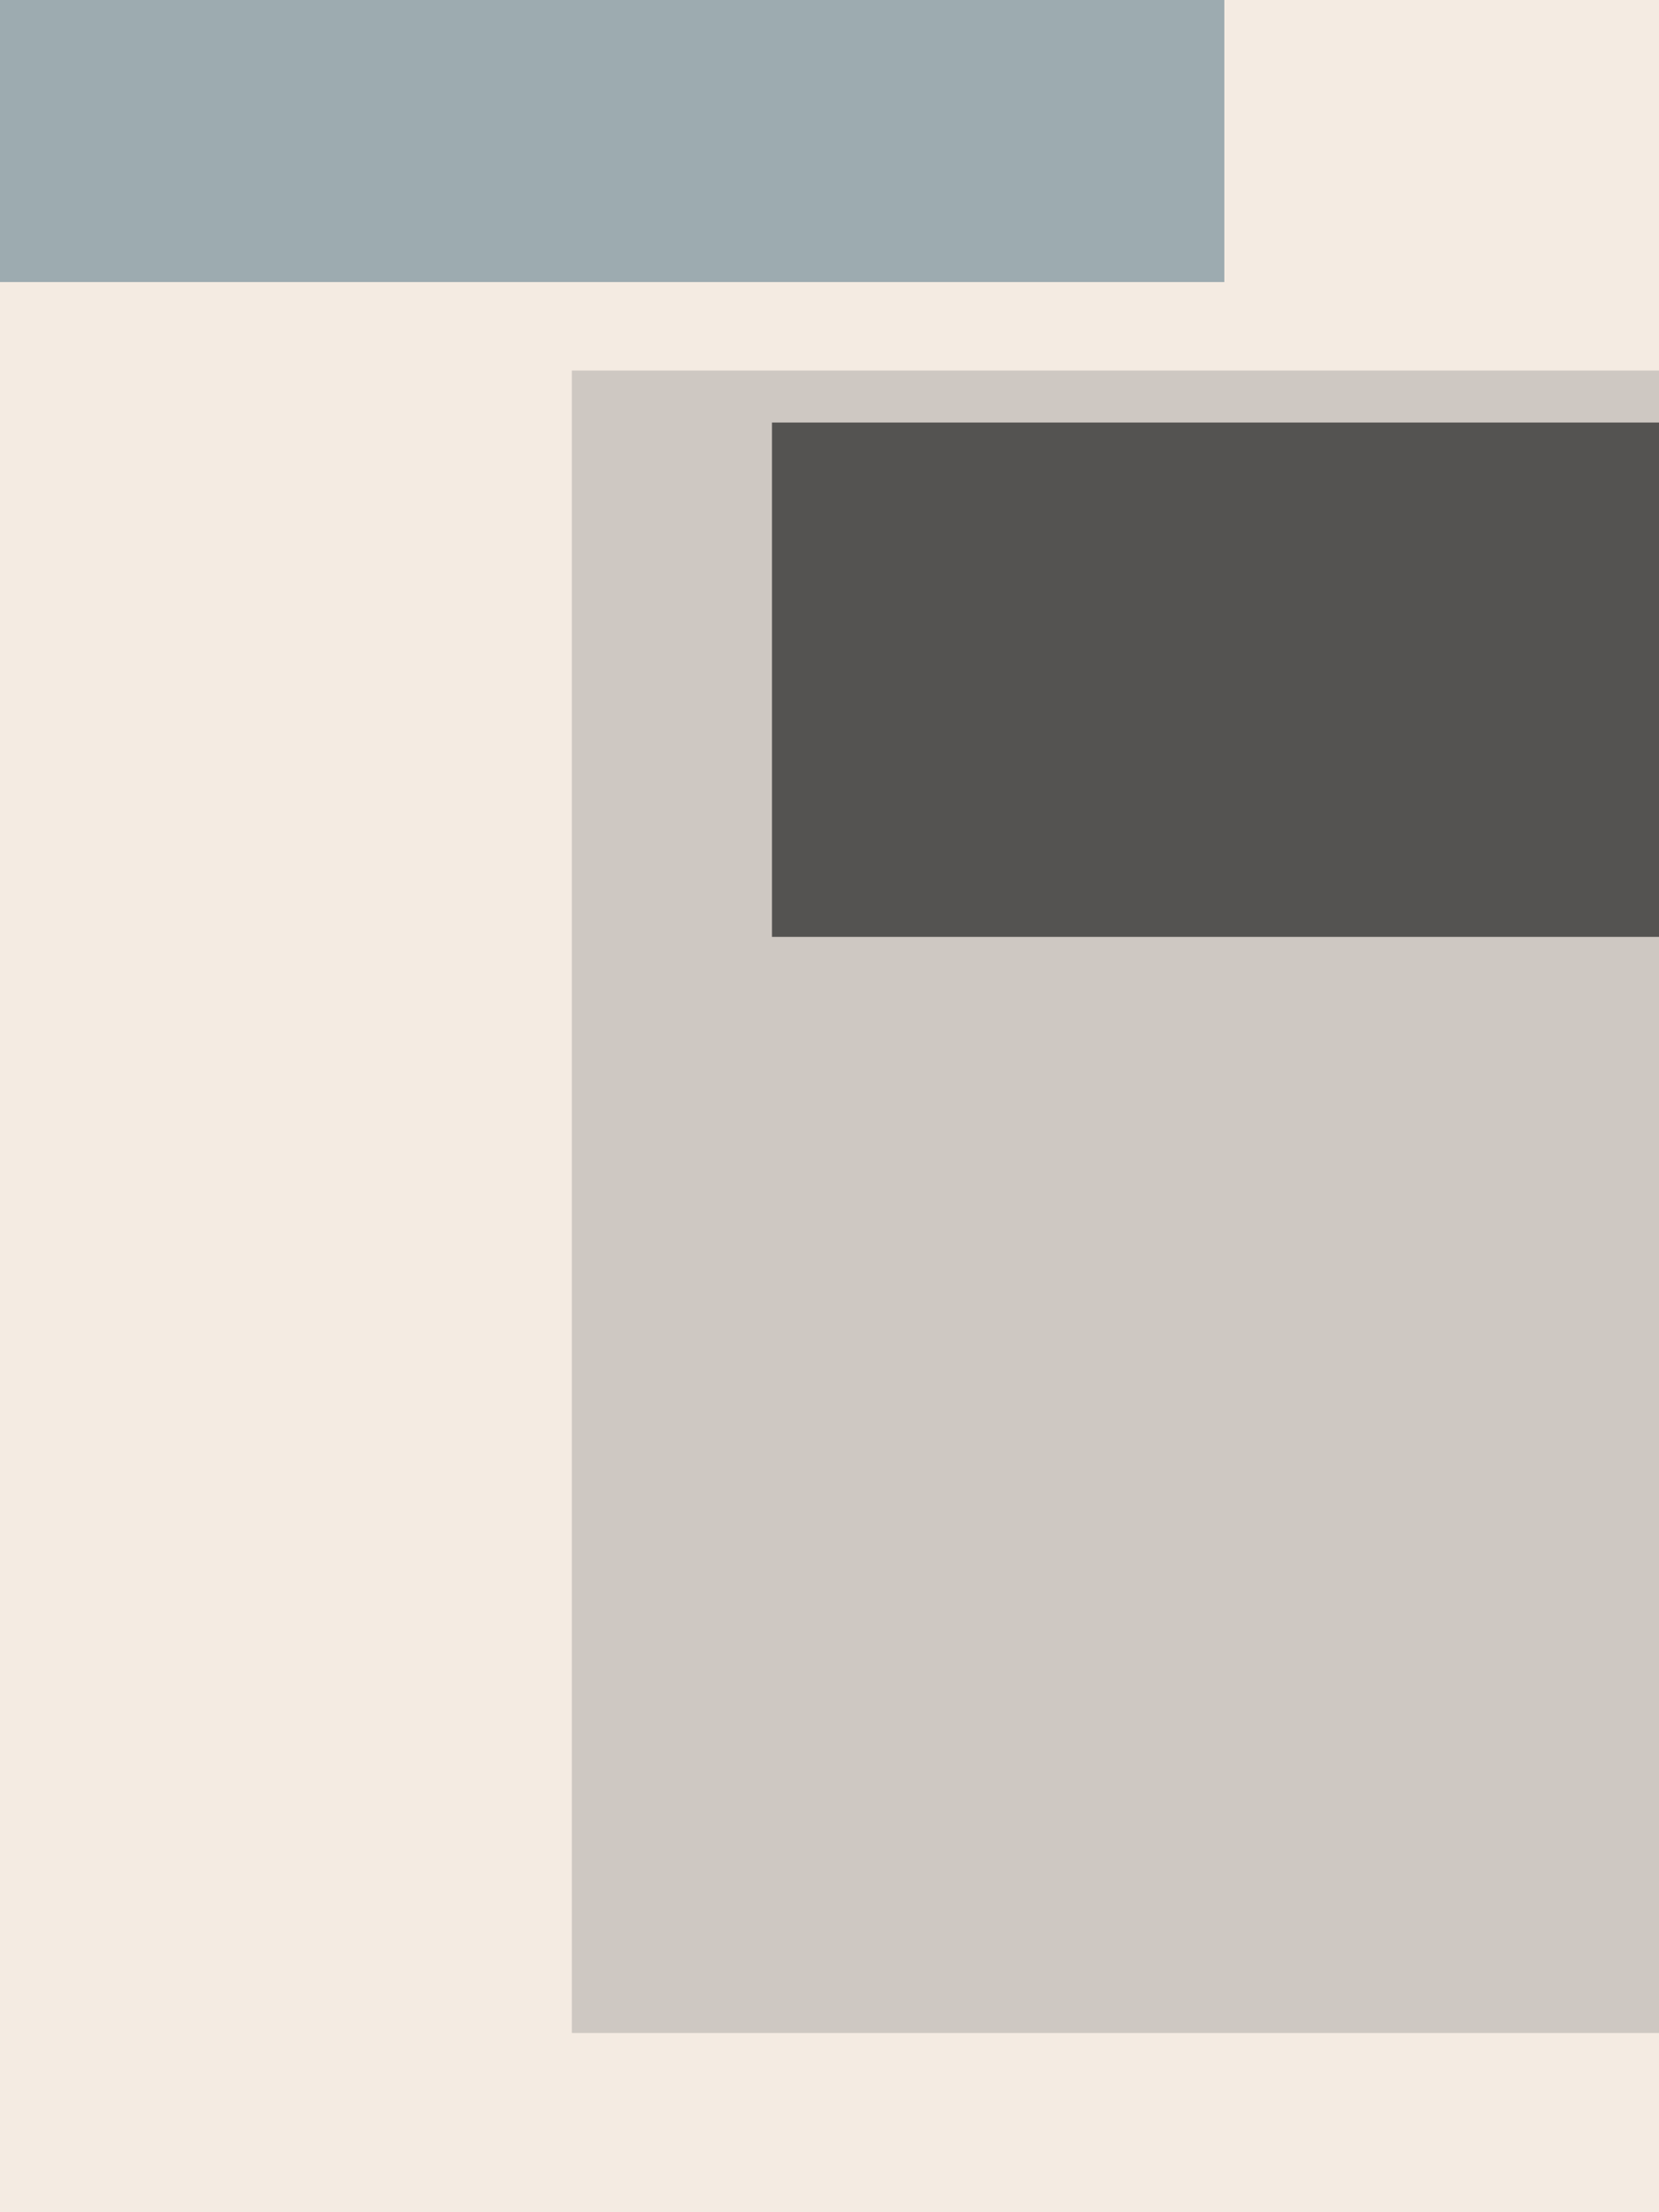
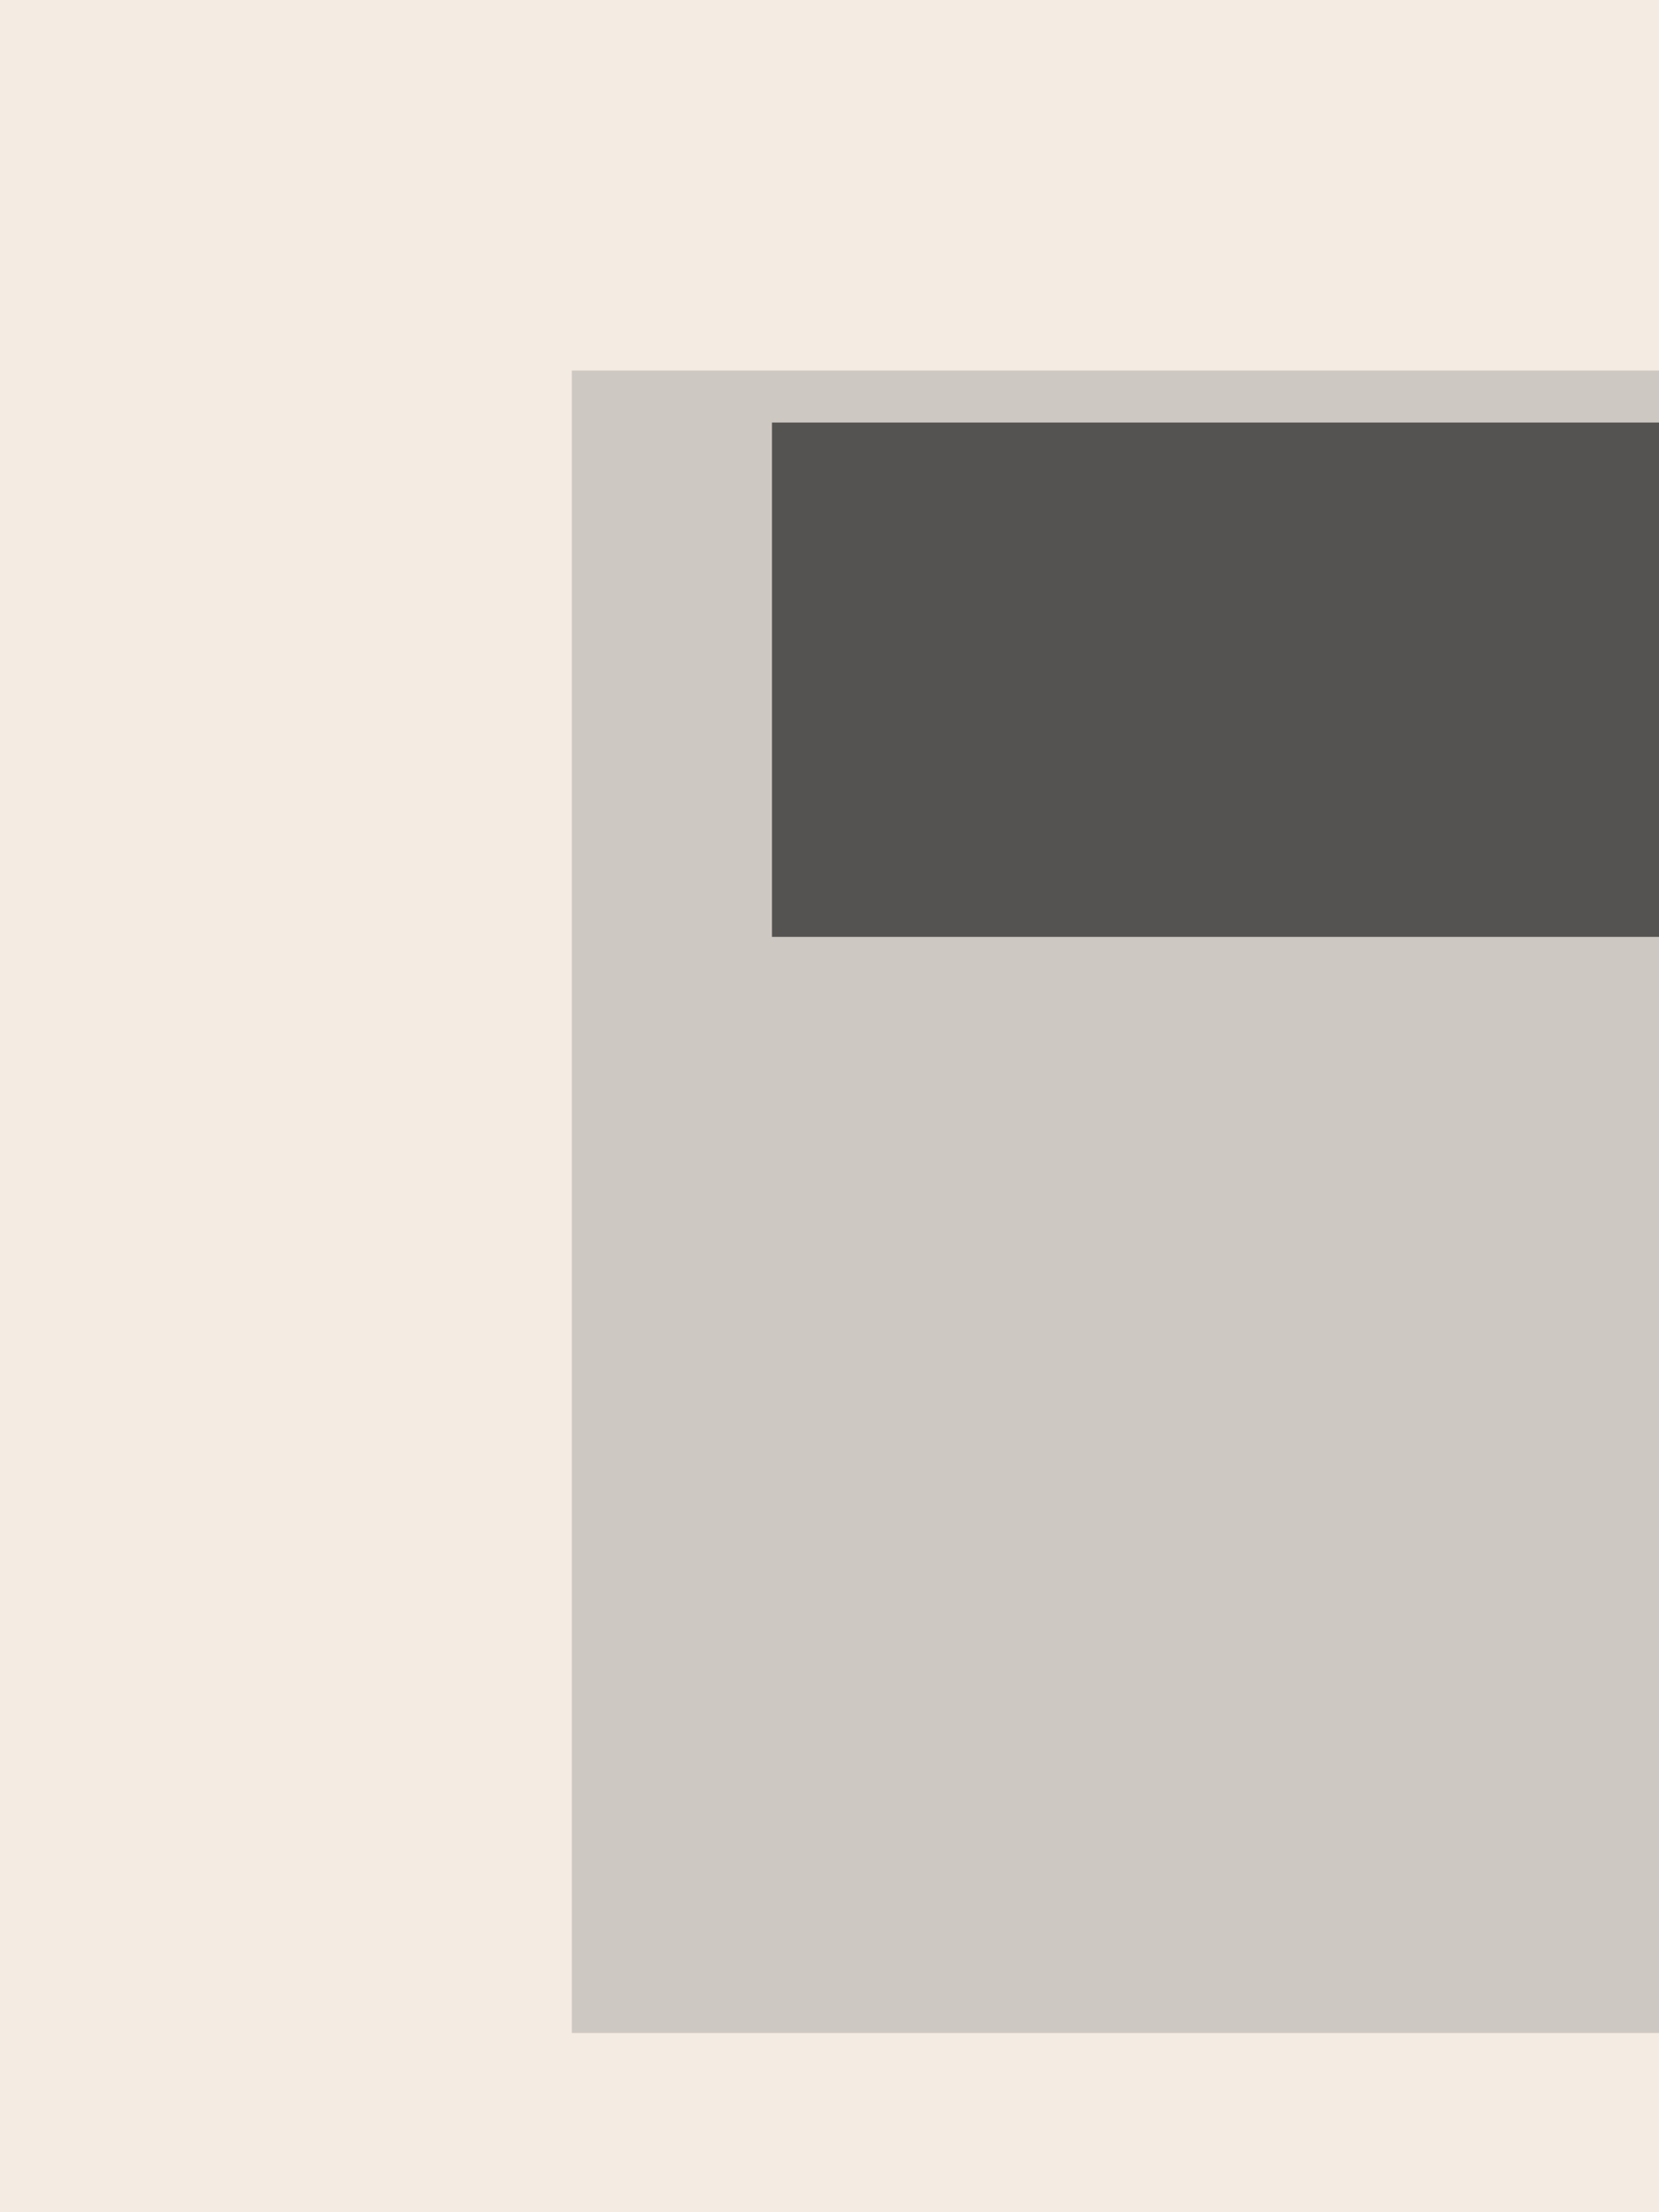
<svg xmlns="http://www.w3.org/2000/svg" height="2000" width="1500" fill="none" viewBox="500 100 1500 2000">
  <rect x="500" y="100" width="1500" height="2000" fill="#333333" stroke="none" />
  <path d="M500 100h1500v2000H0z" fill="#f4ebe2" />
  <path d="M500 100h1500v2000H0z" fill="#B0BEC5" opacity=".0" />
  <rect x="1017" y="435" width="1455" height="1503" opacity=".3" fill="#757575" />
-   <rect x="222" y="70" width="1385" height="285" opacity=".7" fill="#78909C" />
  <rect x="1198" y="482" width="1189" height="465" opacity=".7" fill="#212121" />
</svg>